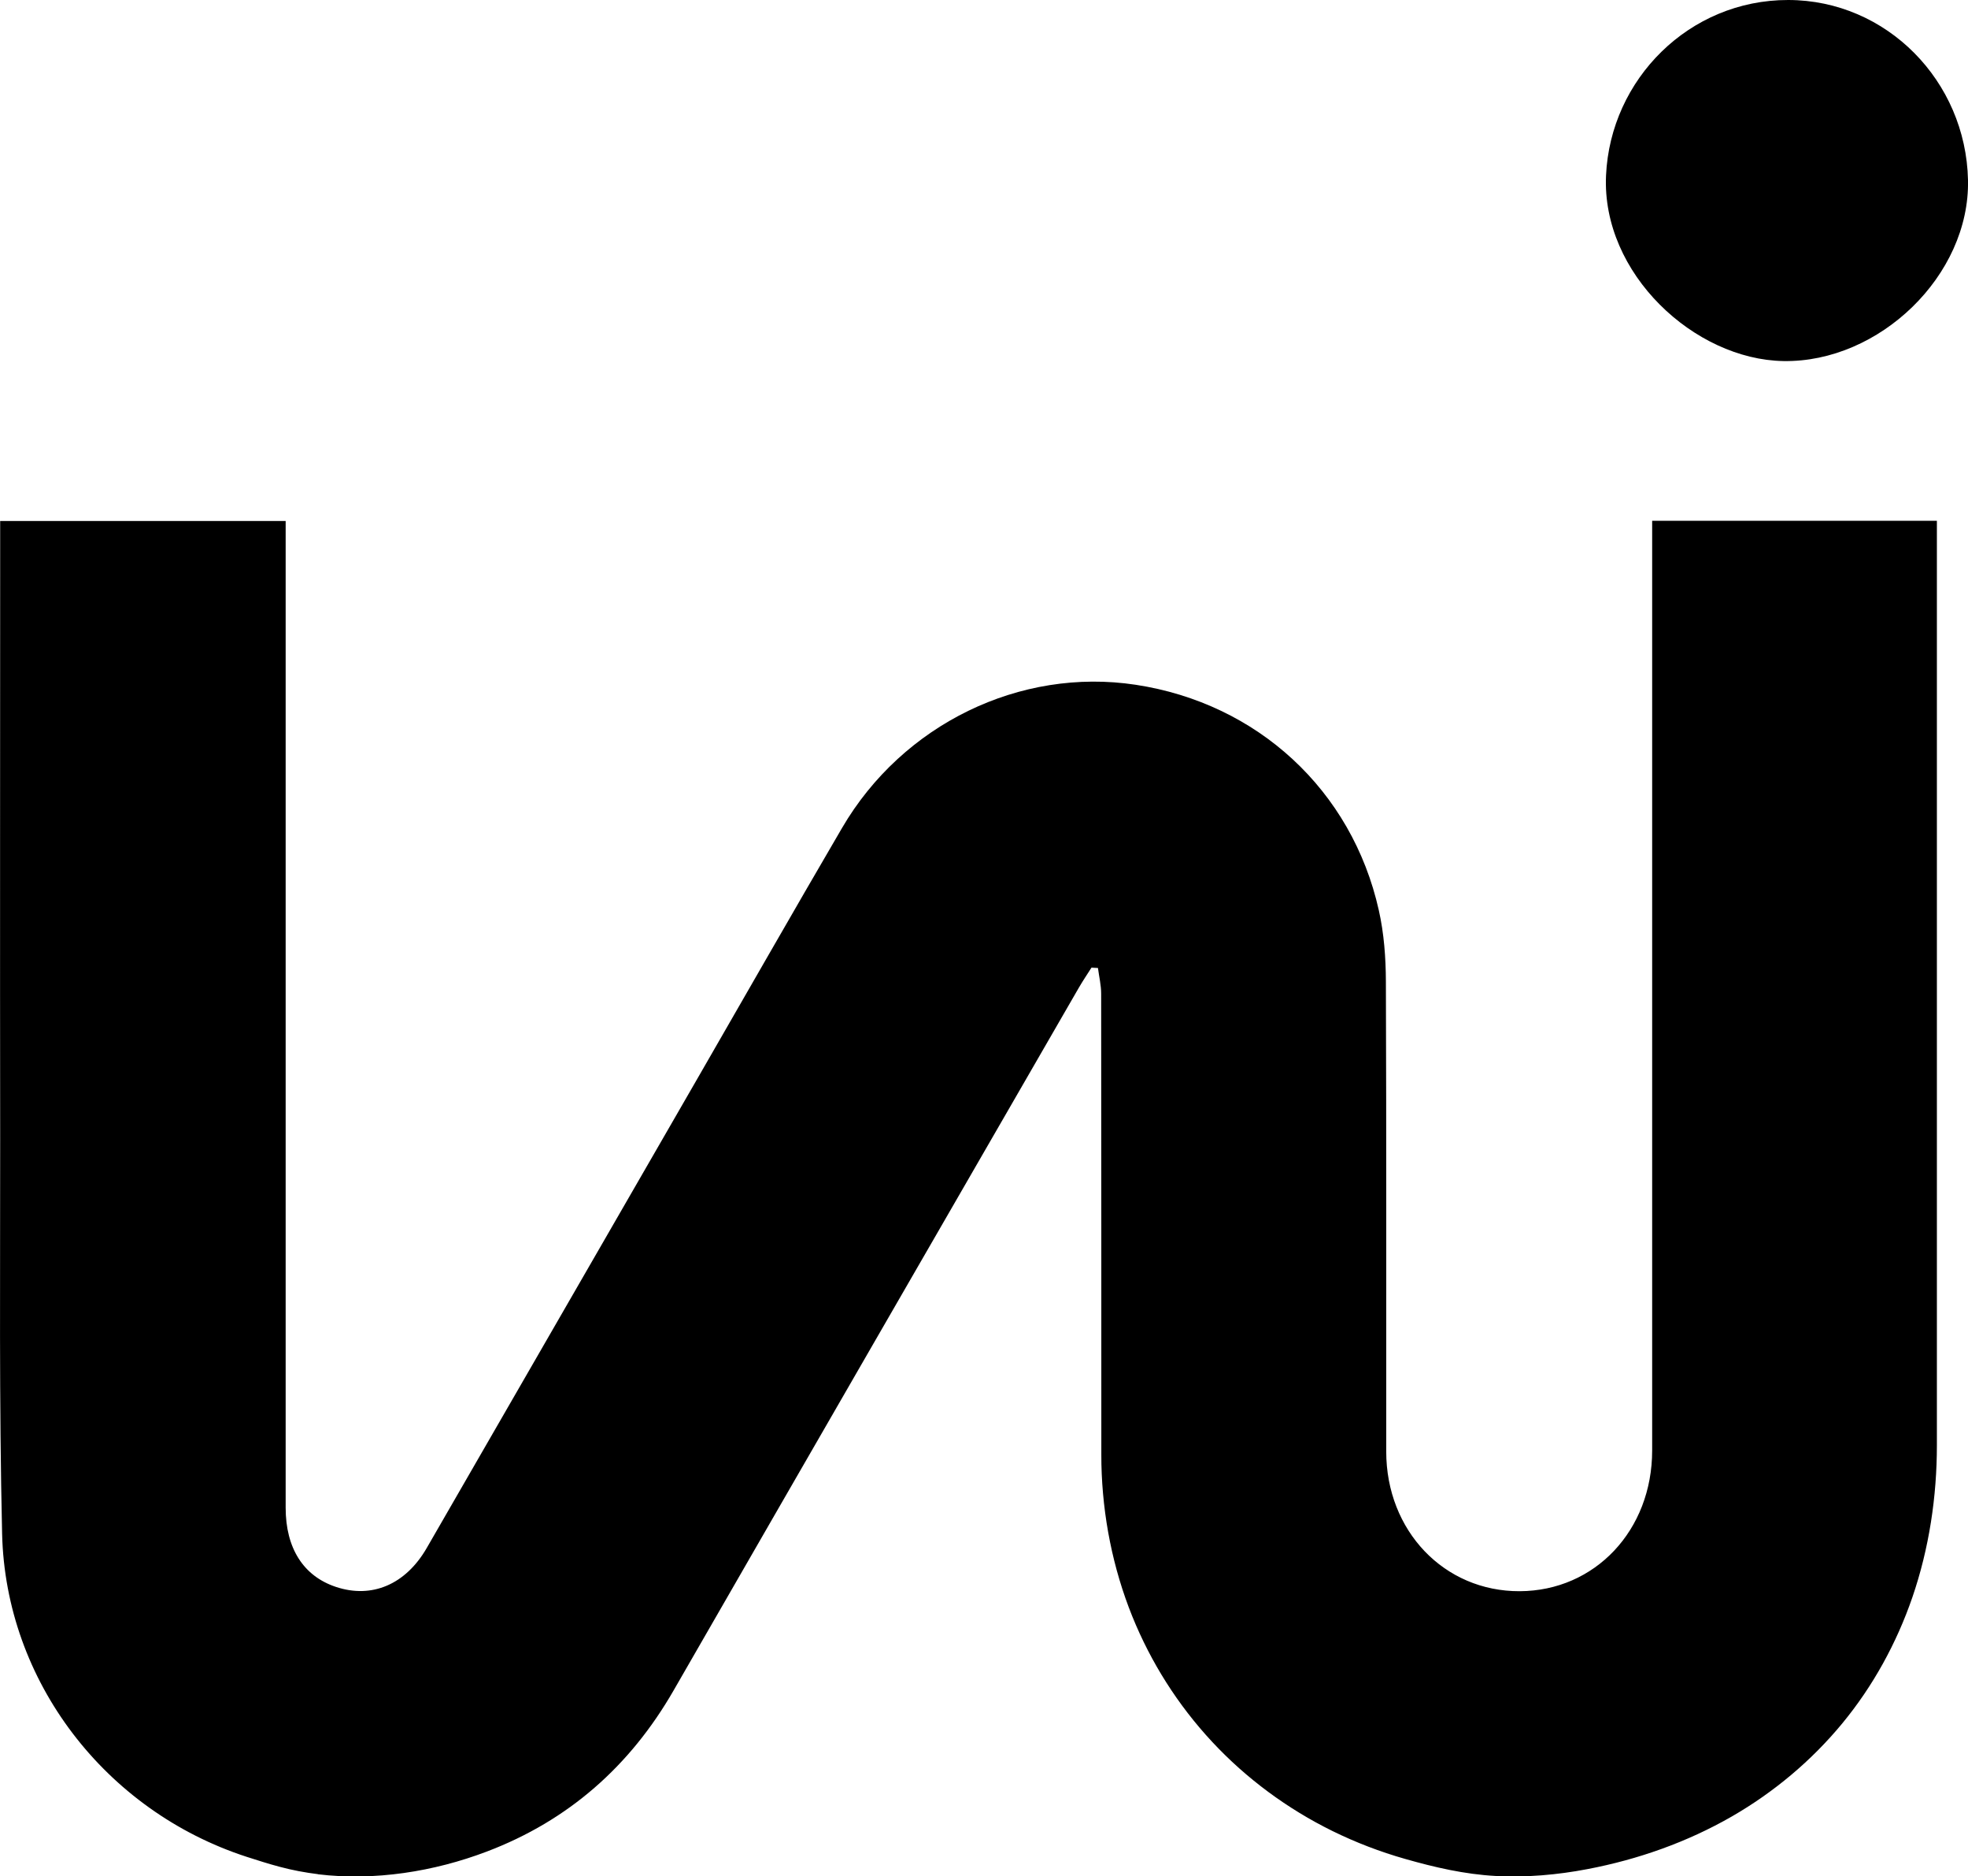
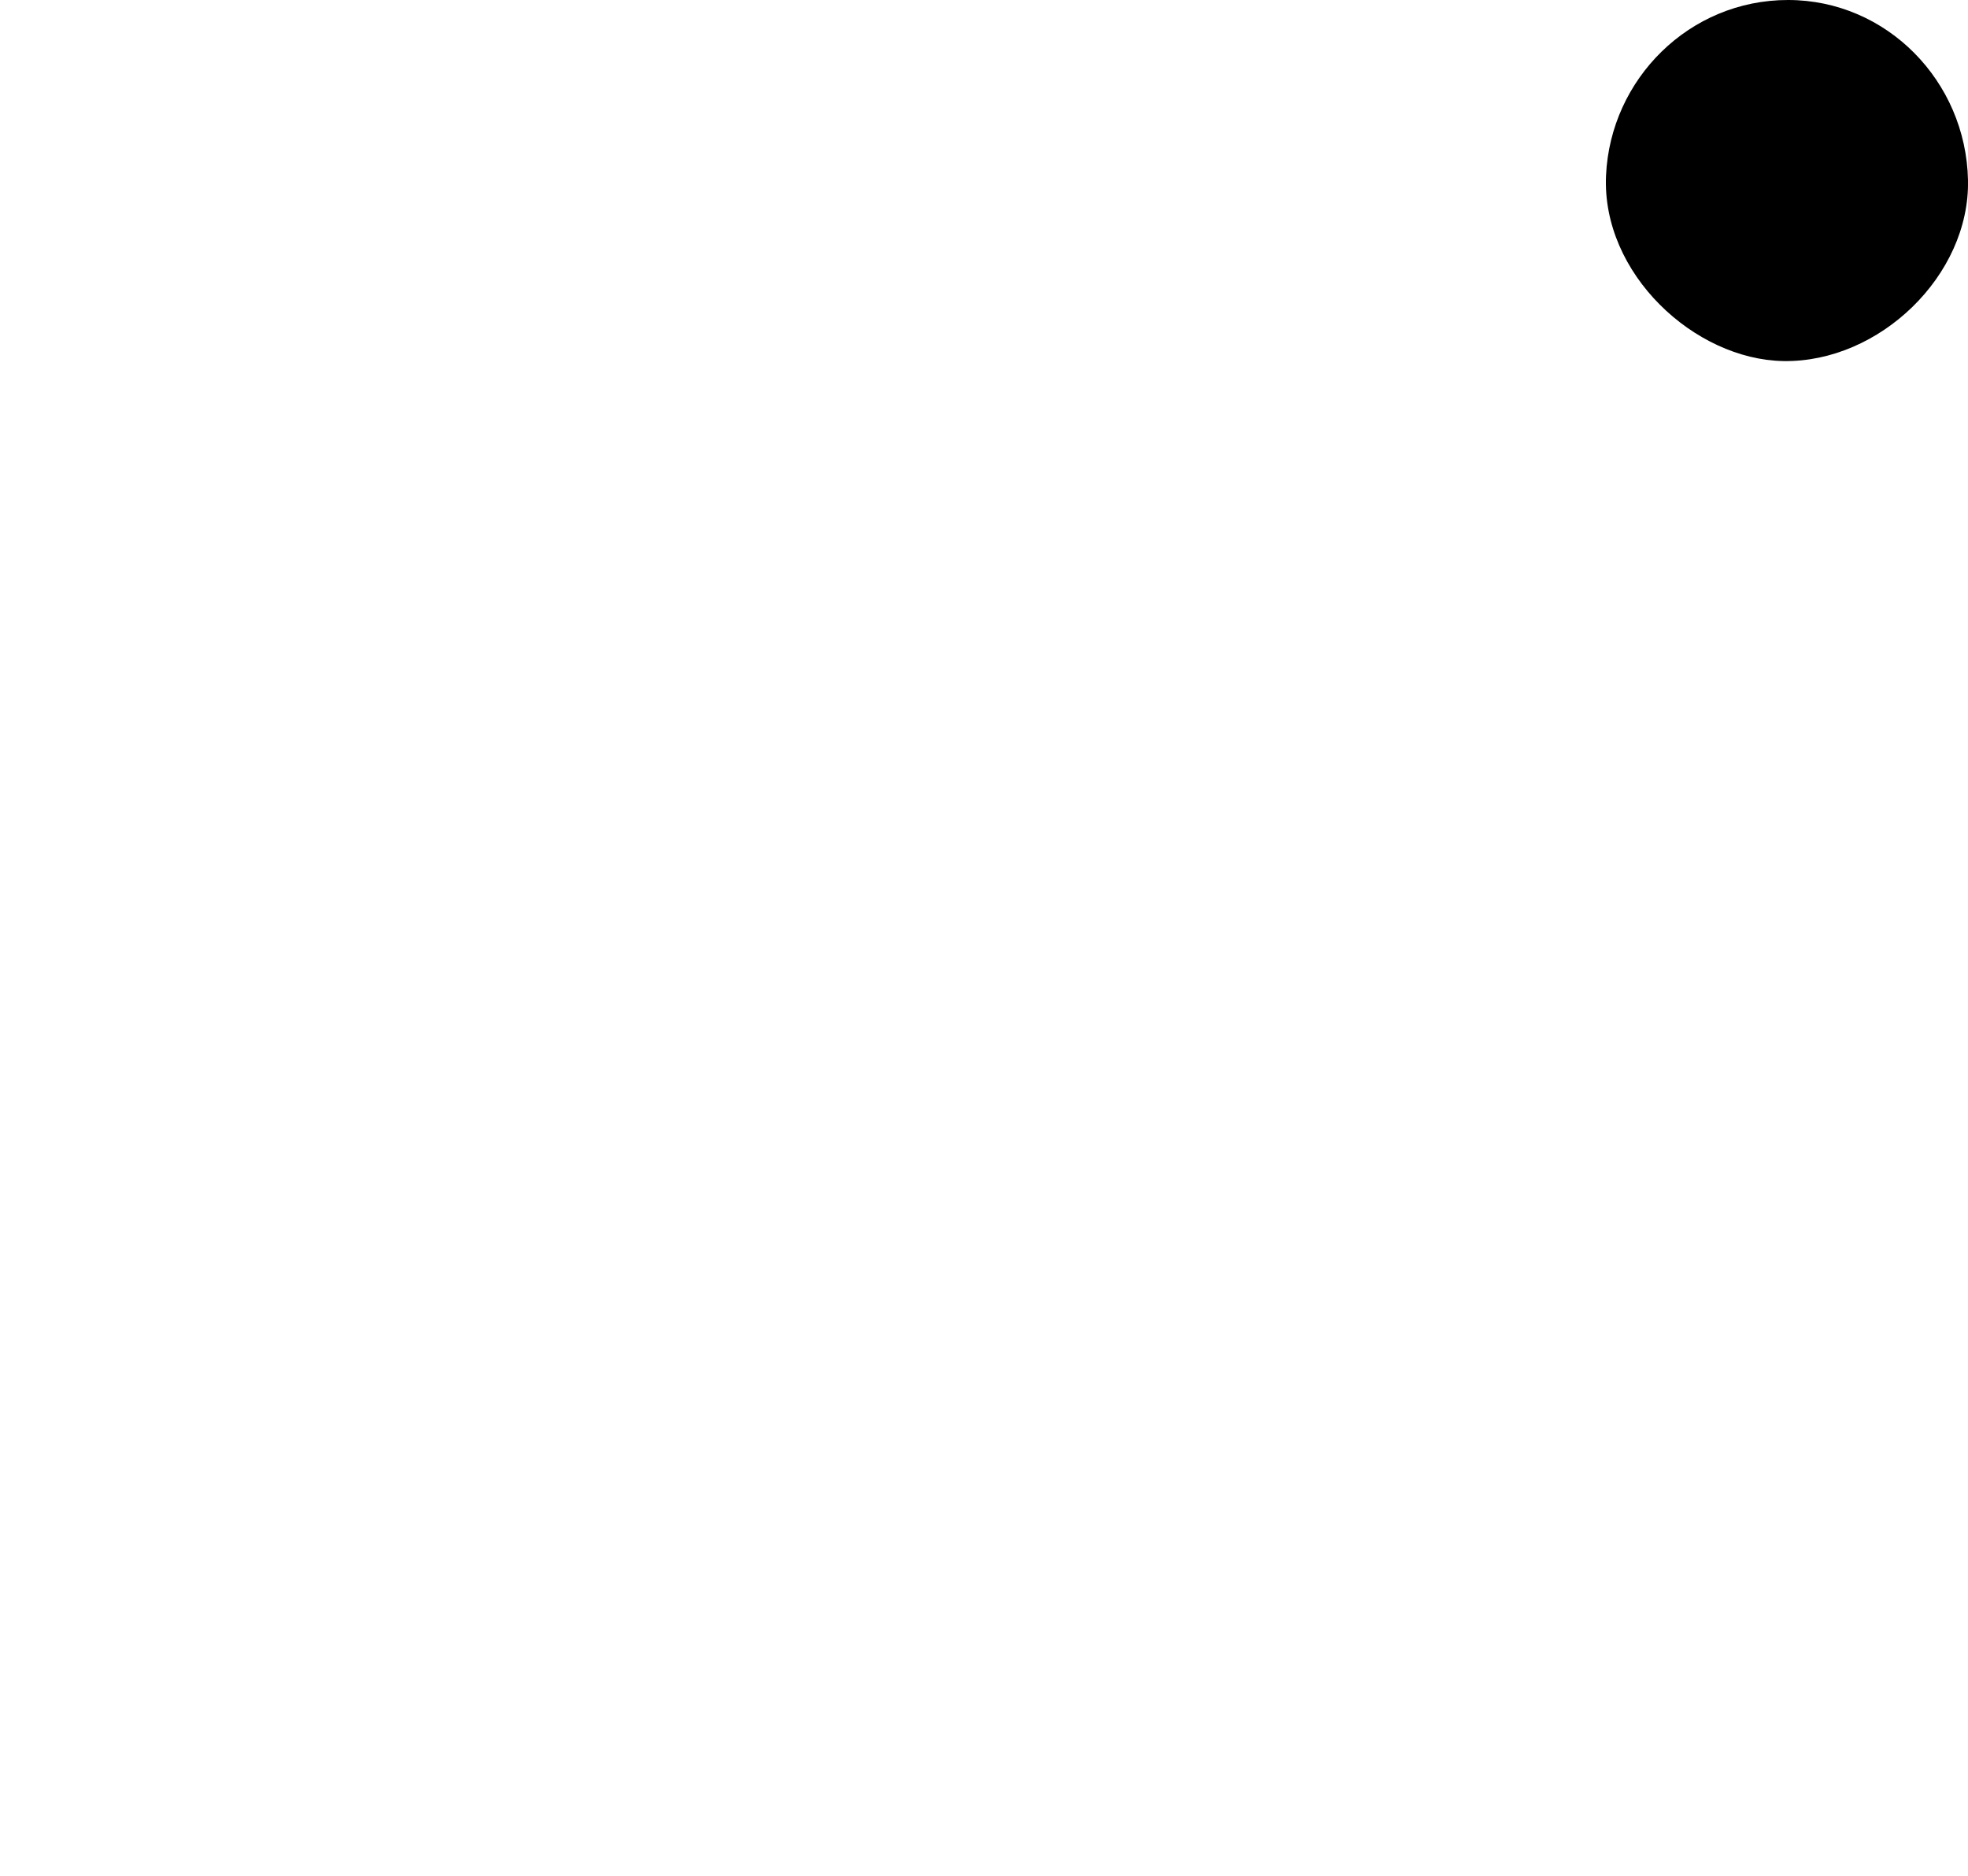
<svg xmlns="http://www.w3.org/2000/svg" id="Camada_2" data-name="Camada 2" viewBox="0 0 233.41 222.53">
  <defs>
    <style> .cls-1 { stroke-width: 0px; } </style>
  </defs>
  <g id="Camada_1-2" data-name="Camada 1">
    <g>
-       <path class="cls-1" d="m37.72,222.27c-1.53-.19-3.04-.47-4.53-.87-1.33-.35-2.63-.77-3.94-1.19C12.49,214.76.66,199.39.25,181.9c-.36-15.54-.22-31.1-.23-46.65-.03-23.38,0-46.75,0-70.13v-3.33h33.86c0,1.11,0,2.14,0,3.17,0,37.95,0,75.9,0,113.85,0,4.81,2.11,8.11,5.96,9.39,4.26,1.42,8.27-.28,10.77-4.61,10.7-18.54,21.38-37.09,32.08-55.63,5.72-9.92,11.4-19.88,17.18-29.77,7.19-12.31,21.13-19.06,34.82-16.98,14.44,2.19,25.65,12.49,28.84,26.74.62,2.75.83,5.63.84,8.46.07,18.58.03,37.15.04,55.73,0,9.41,6.87,16.6,15.82,16.57,8.94-.03,15.72-7.22,15.72-16.69,0-35.73,0-71.46,0-107.19v-3.07h33.77c0,1.16,0,2.2,0,3.24,0,35.46,0,70.93,0,106.39,0,6.12-.92,12.25-2.91,18.05-1.87,5.43-4.67,10.54-8.33,14.97-3.65,4.42-8.11,8.15-13.07,11.01-5.3,3.05-11.14,5.11-17.14,6.25-3.55.68-7.27,1.01-10.92.81-3.64-.2-7.2-1.02-10.7-2.02-2.96-.84-5.85-1.95-8.62-3.31-5.34-2.63-10.21-6.22-14.27-10.58s-7.25-9.4-9.47-14.88c-2.31-5.72-3.52-11.86-3.66-18.02,0-.39-.01-.77-.01-1.16,0-18.22,0-36.44-.02-54.66,0-1.02-.25-2.04-.38-3.05-.26-.01-.51-.03-.77-.04-.51.8-1.04,1.59-1.51,2.4-16.03,27.77-32.06,55.53-48.05,83.32-5.16,8.97-12.48,15.44-22.16,19.11-6.26,2.38-13.3,3.5-20.03,2.69Z" />
-       <path class="cls-1" d="m212.08,0c11.7.01,21.08,9.63,21.33,21.35.24,11.32-10.53,21.66-21.89,21.47-10.53-.17-21.58-10.36-21.04-22.02C191,9.41,200.33-.01,212.08,0Z" />
+       <path class="cls-1" d="m212.08,0c11.7.01,21.08,9.63,21.33,21.35.24,11.32-10.53,21.66-21.89,21.47-10.53-.17-21.58-10.36-21.04-22.02C191,9.41,200.33-.01,212.08,0" />
    </g>
  </g>
</svg>